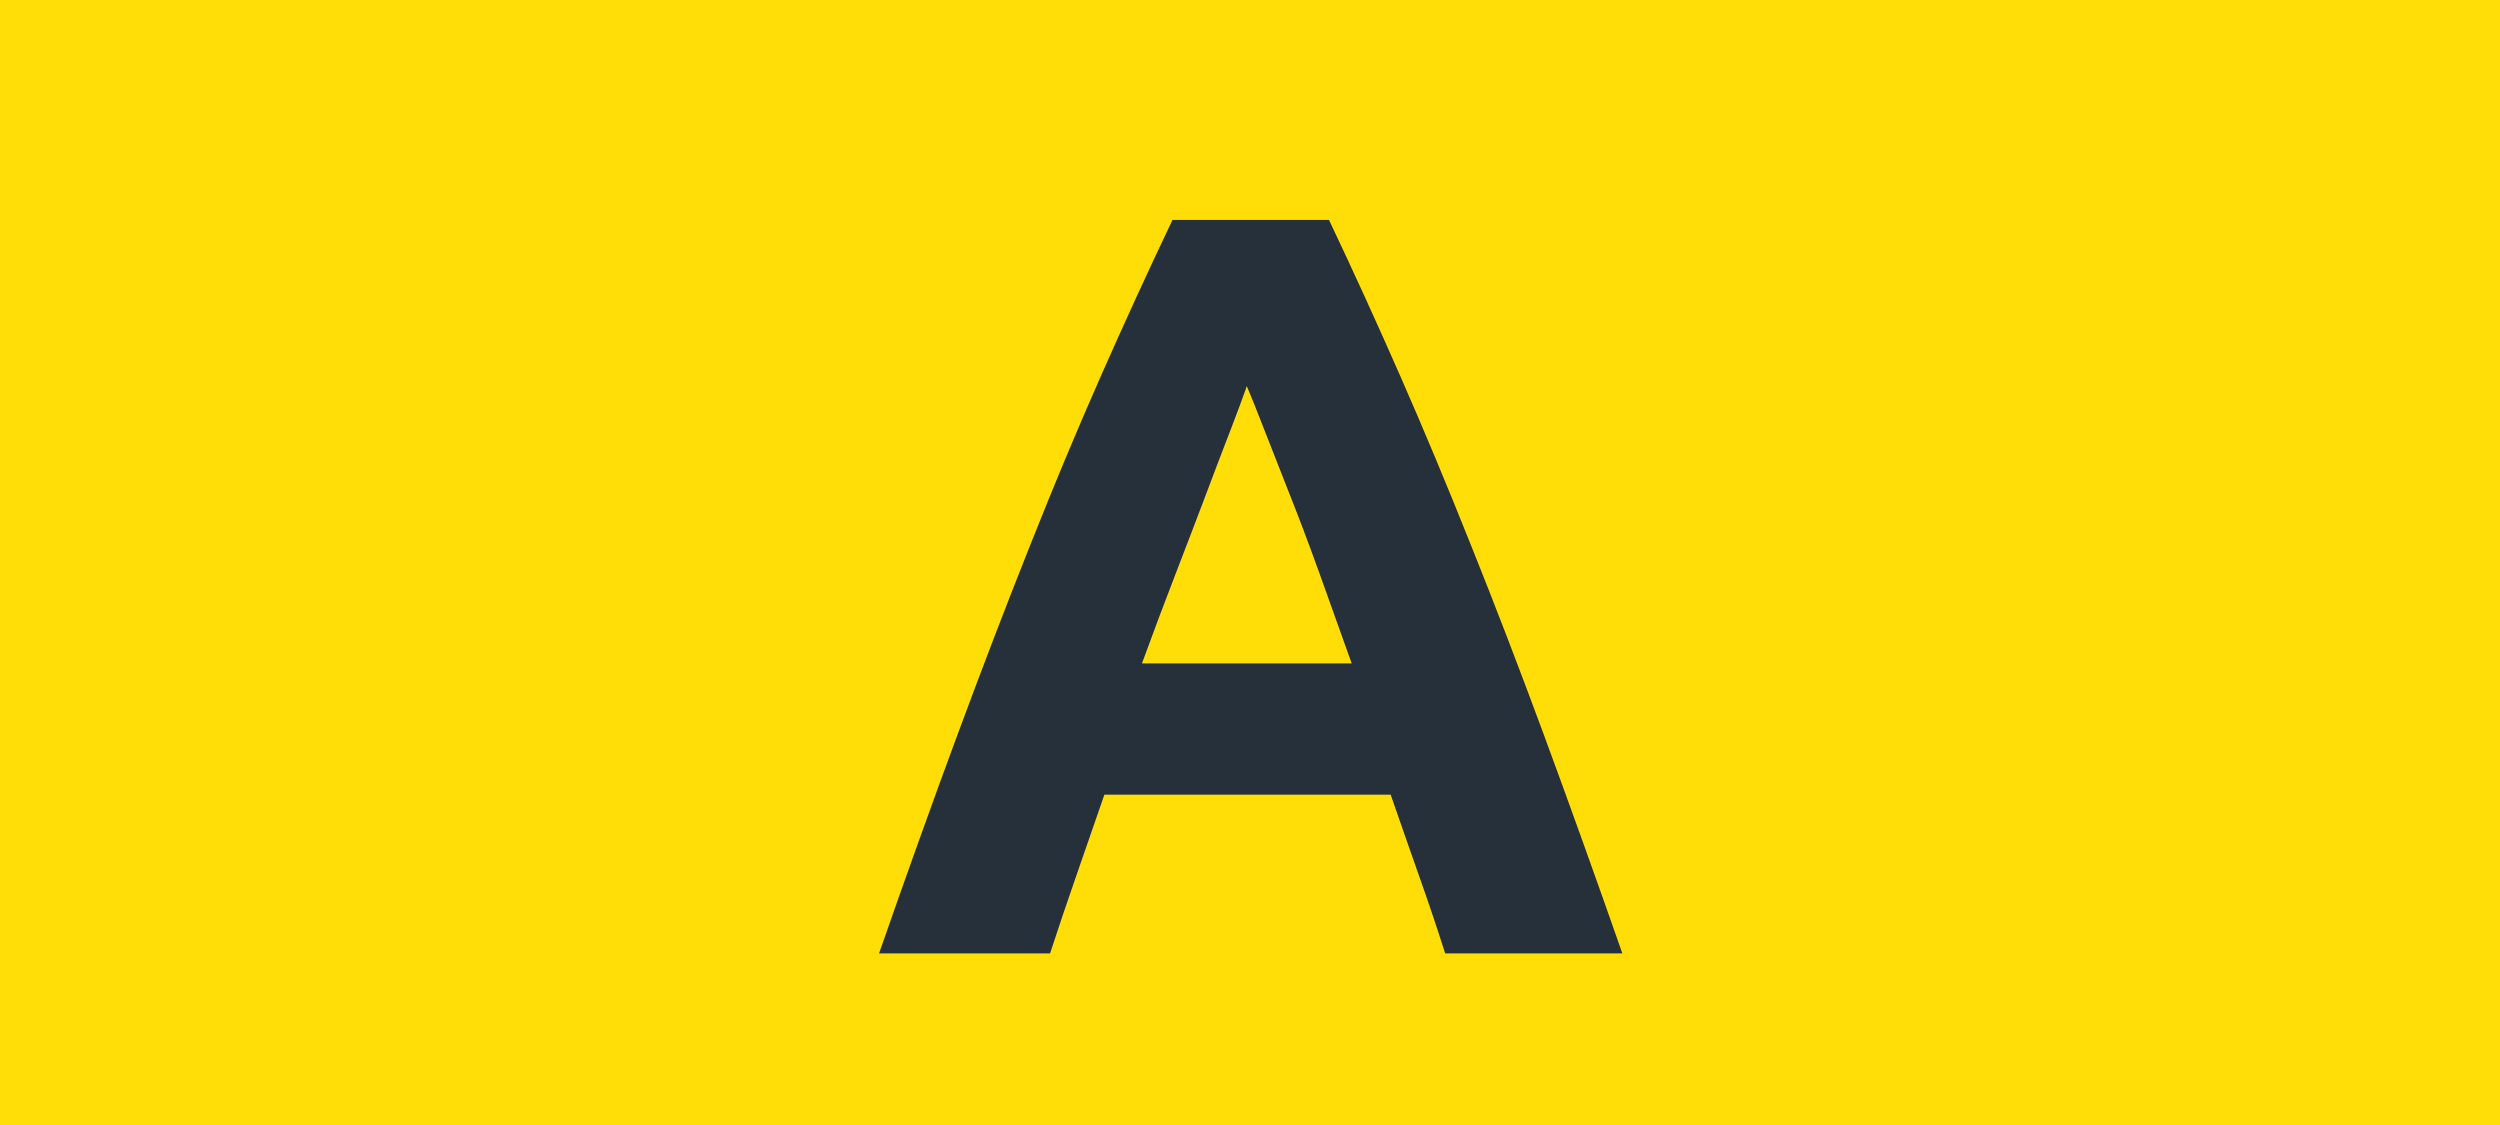
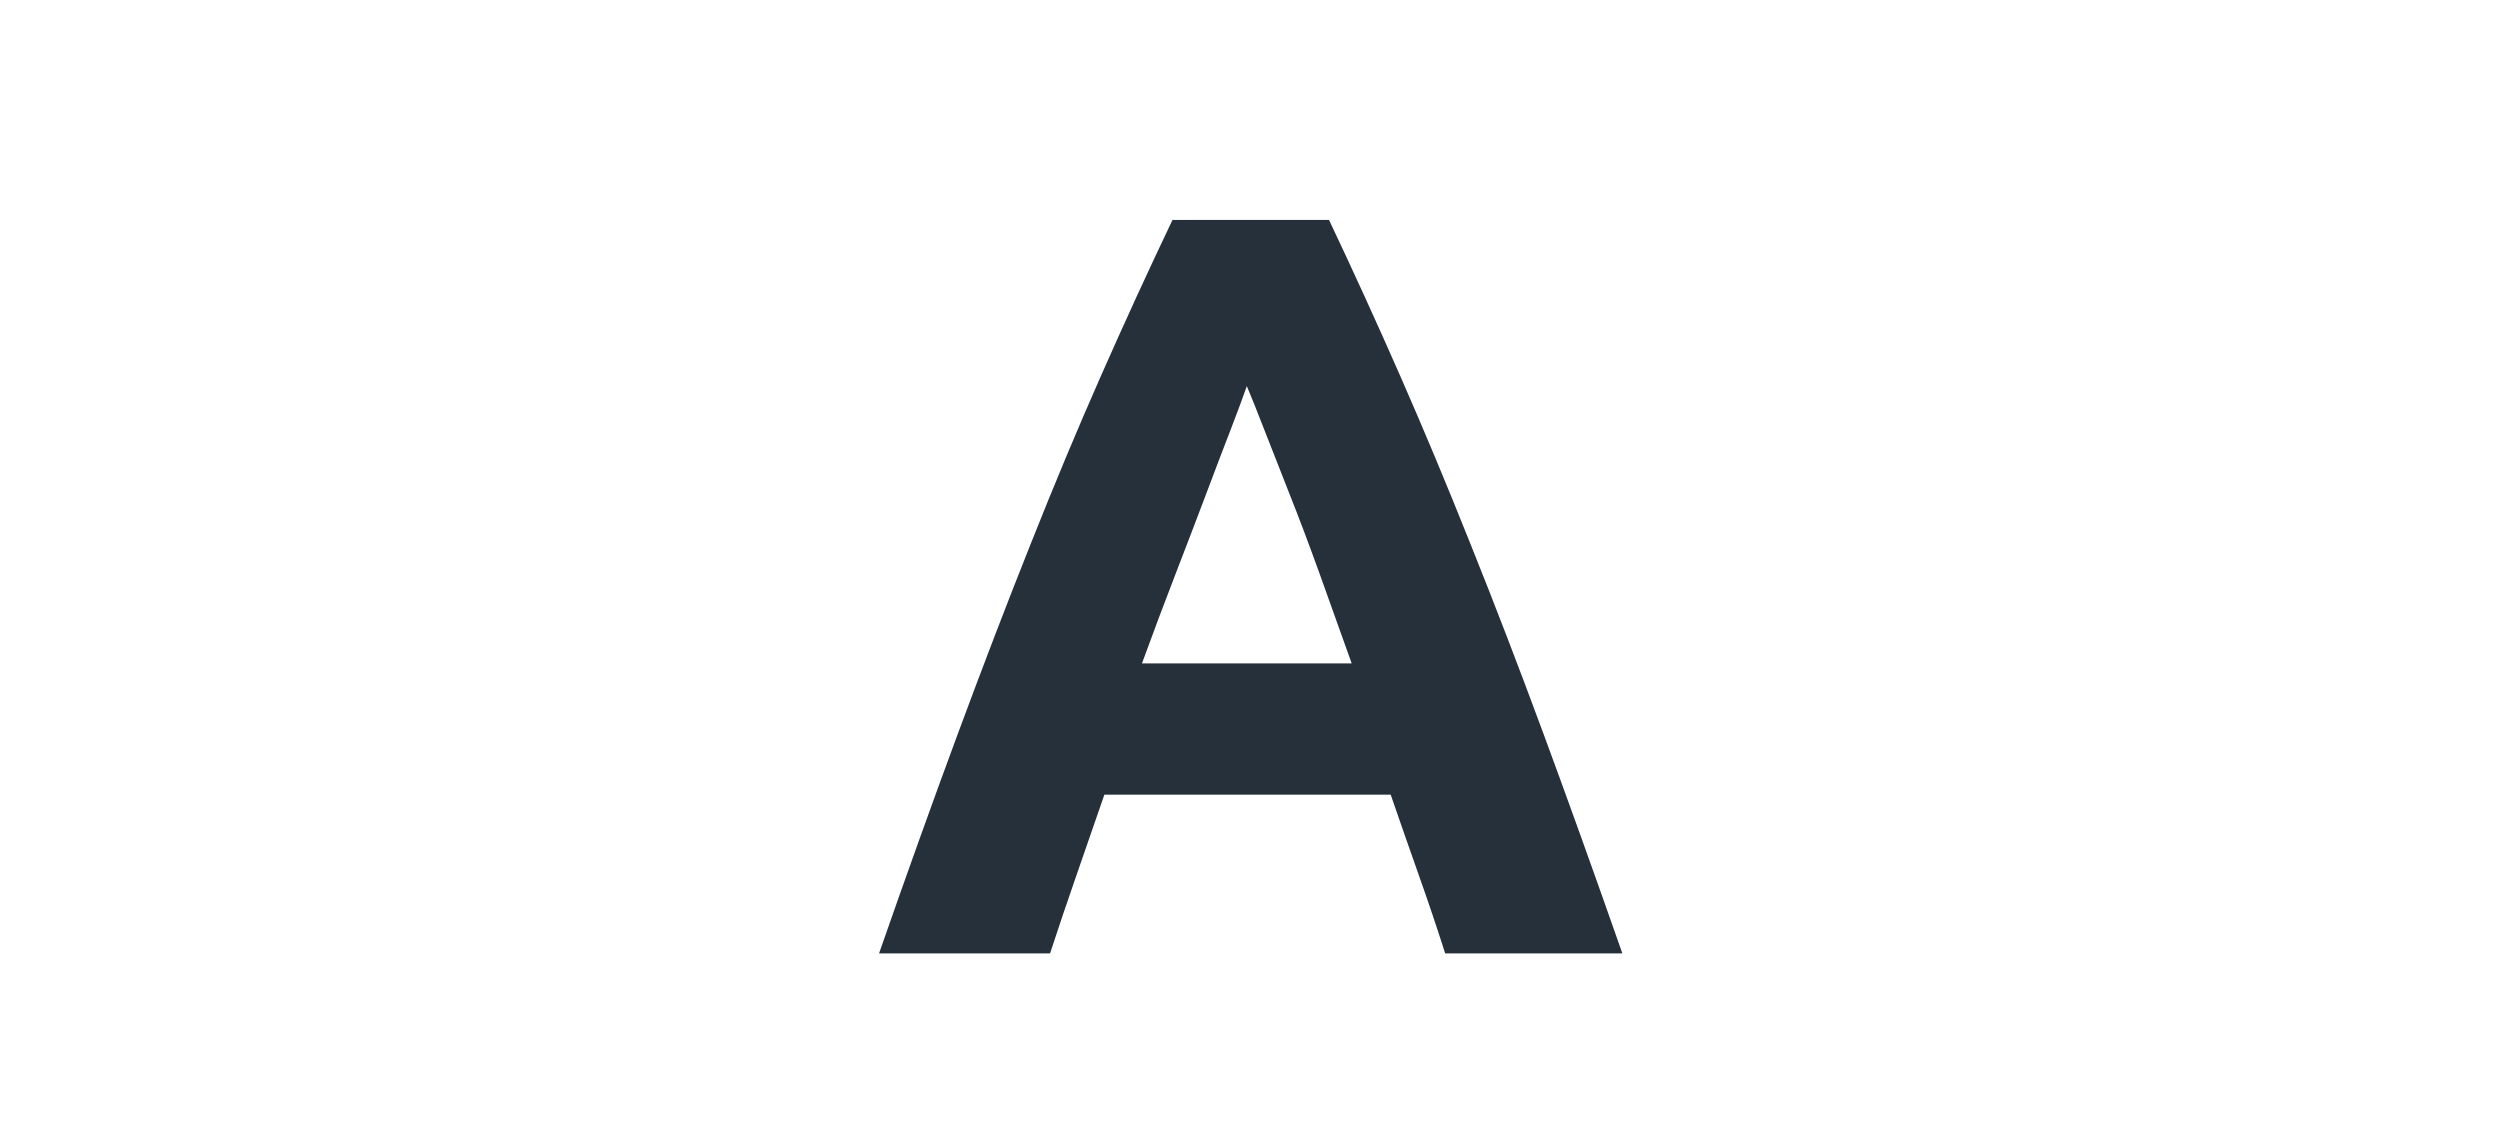
<svg xmlns="http://www.w3.org/2000/svg" id="Calque_1" data-name="Calque 1" viewBox="0 0 283.46 127.56">
  <defs>
    <style>.cls-1{fill:#ffdd06;}.cls-2{fill:#26303b;}.cls-3{fill:none;stroke:#1d1d1b;stroke-miterlimit:10;stroke-width:0.1px;stroke-dasharray:1.2;}</style>
  </defs>
-   <rect class="cls-1" width="283.46" height="127.56" />
  <path class="cls-2" d="M163.86,108.1c-.92-2.89-1.92-5.86-3-8.9s-2.13-6.08-3.18-9.1H125.22q-1.57,4.55-3.16,9.12t-3,8.88H99.67q4.69-13.44,8.91-24.84t8.24-21.48q4-10.08,8-19.14t8.12-17.7h17.75q4.1,8.64,8.08,17.7t8,19.14q4.05,10.08,8.26,21.48t8.92,24.84ZM141.37,43.78q-.63,1.81-1.83,4.93c-.81,2.08-1.72,4.48-2.75,7.21s-2.17,5.72-3.44,9-2.56,6.71-3.87,10.3h23.78q-1.92-5.41-3.7-10.34t-3.4-9q-1.62-4.09-2.83-7.21T141.37,43.78Z" transform="translate(0)" />
  <path class="cls-3" d="M51.1,36.85" transform="translate(0)" />
  <path class="cls-3" d="M51.1,0" transform="translate(0)" />
-   <path class="cls-3" d="M51.1,36.85" transform="translate(0)" />
-   <path class="cls-3" d="M51.1,0" transform="translate(0)" />
</svg>